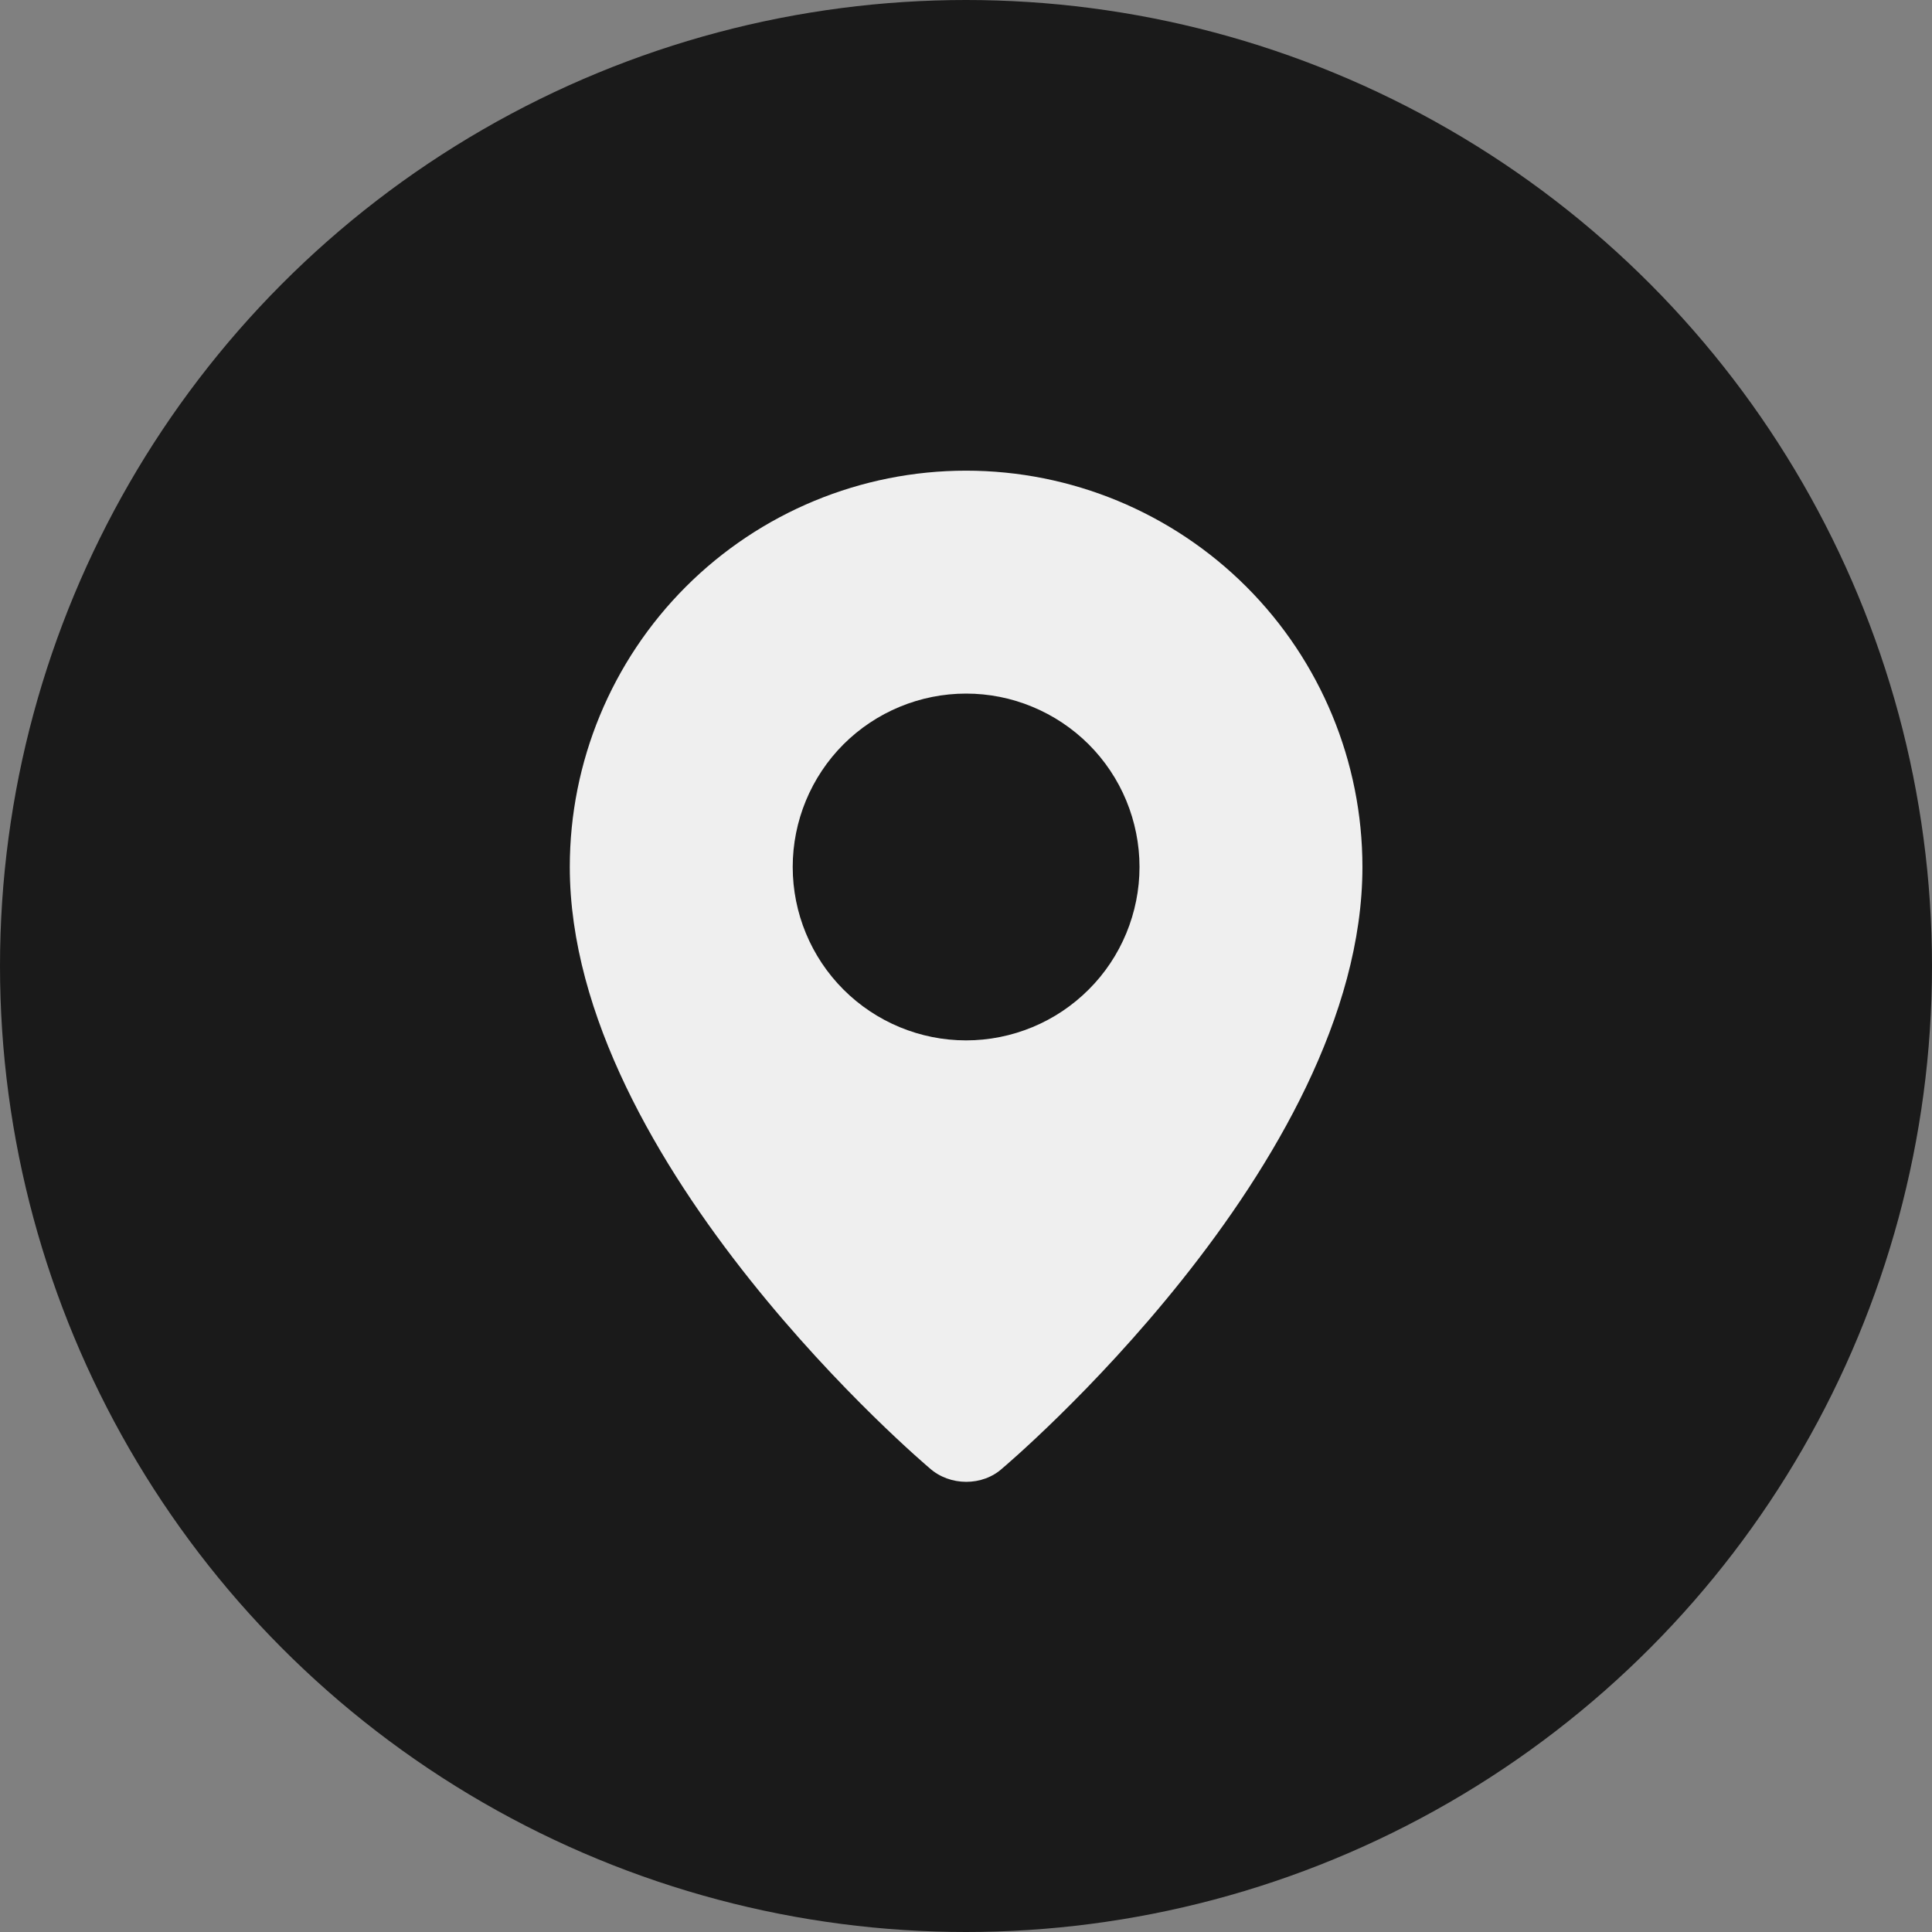
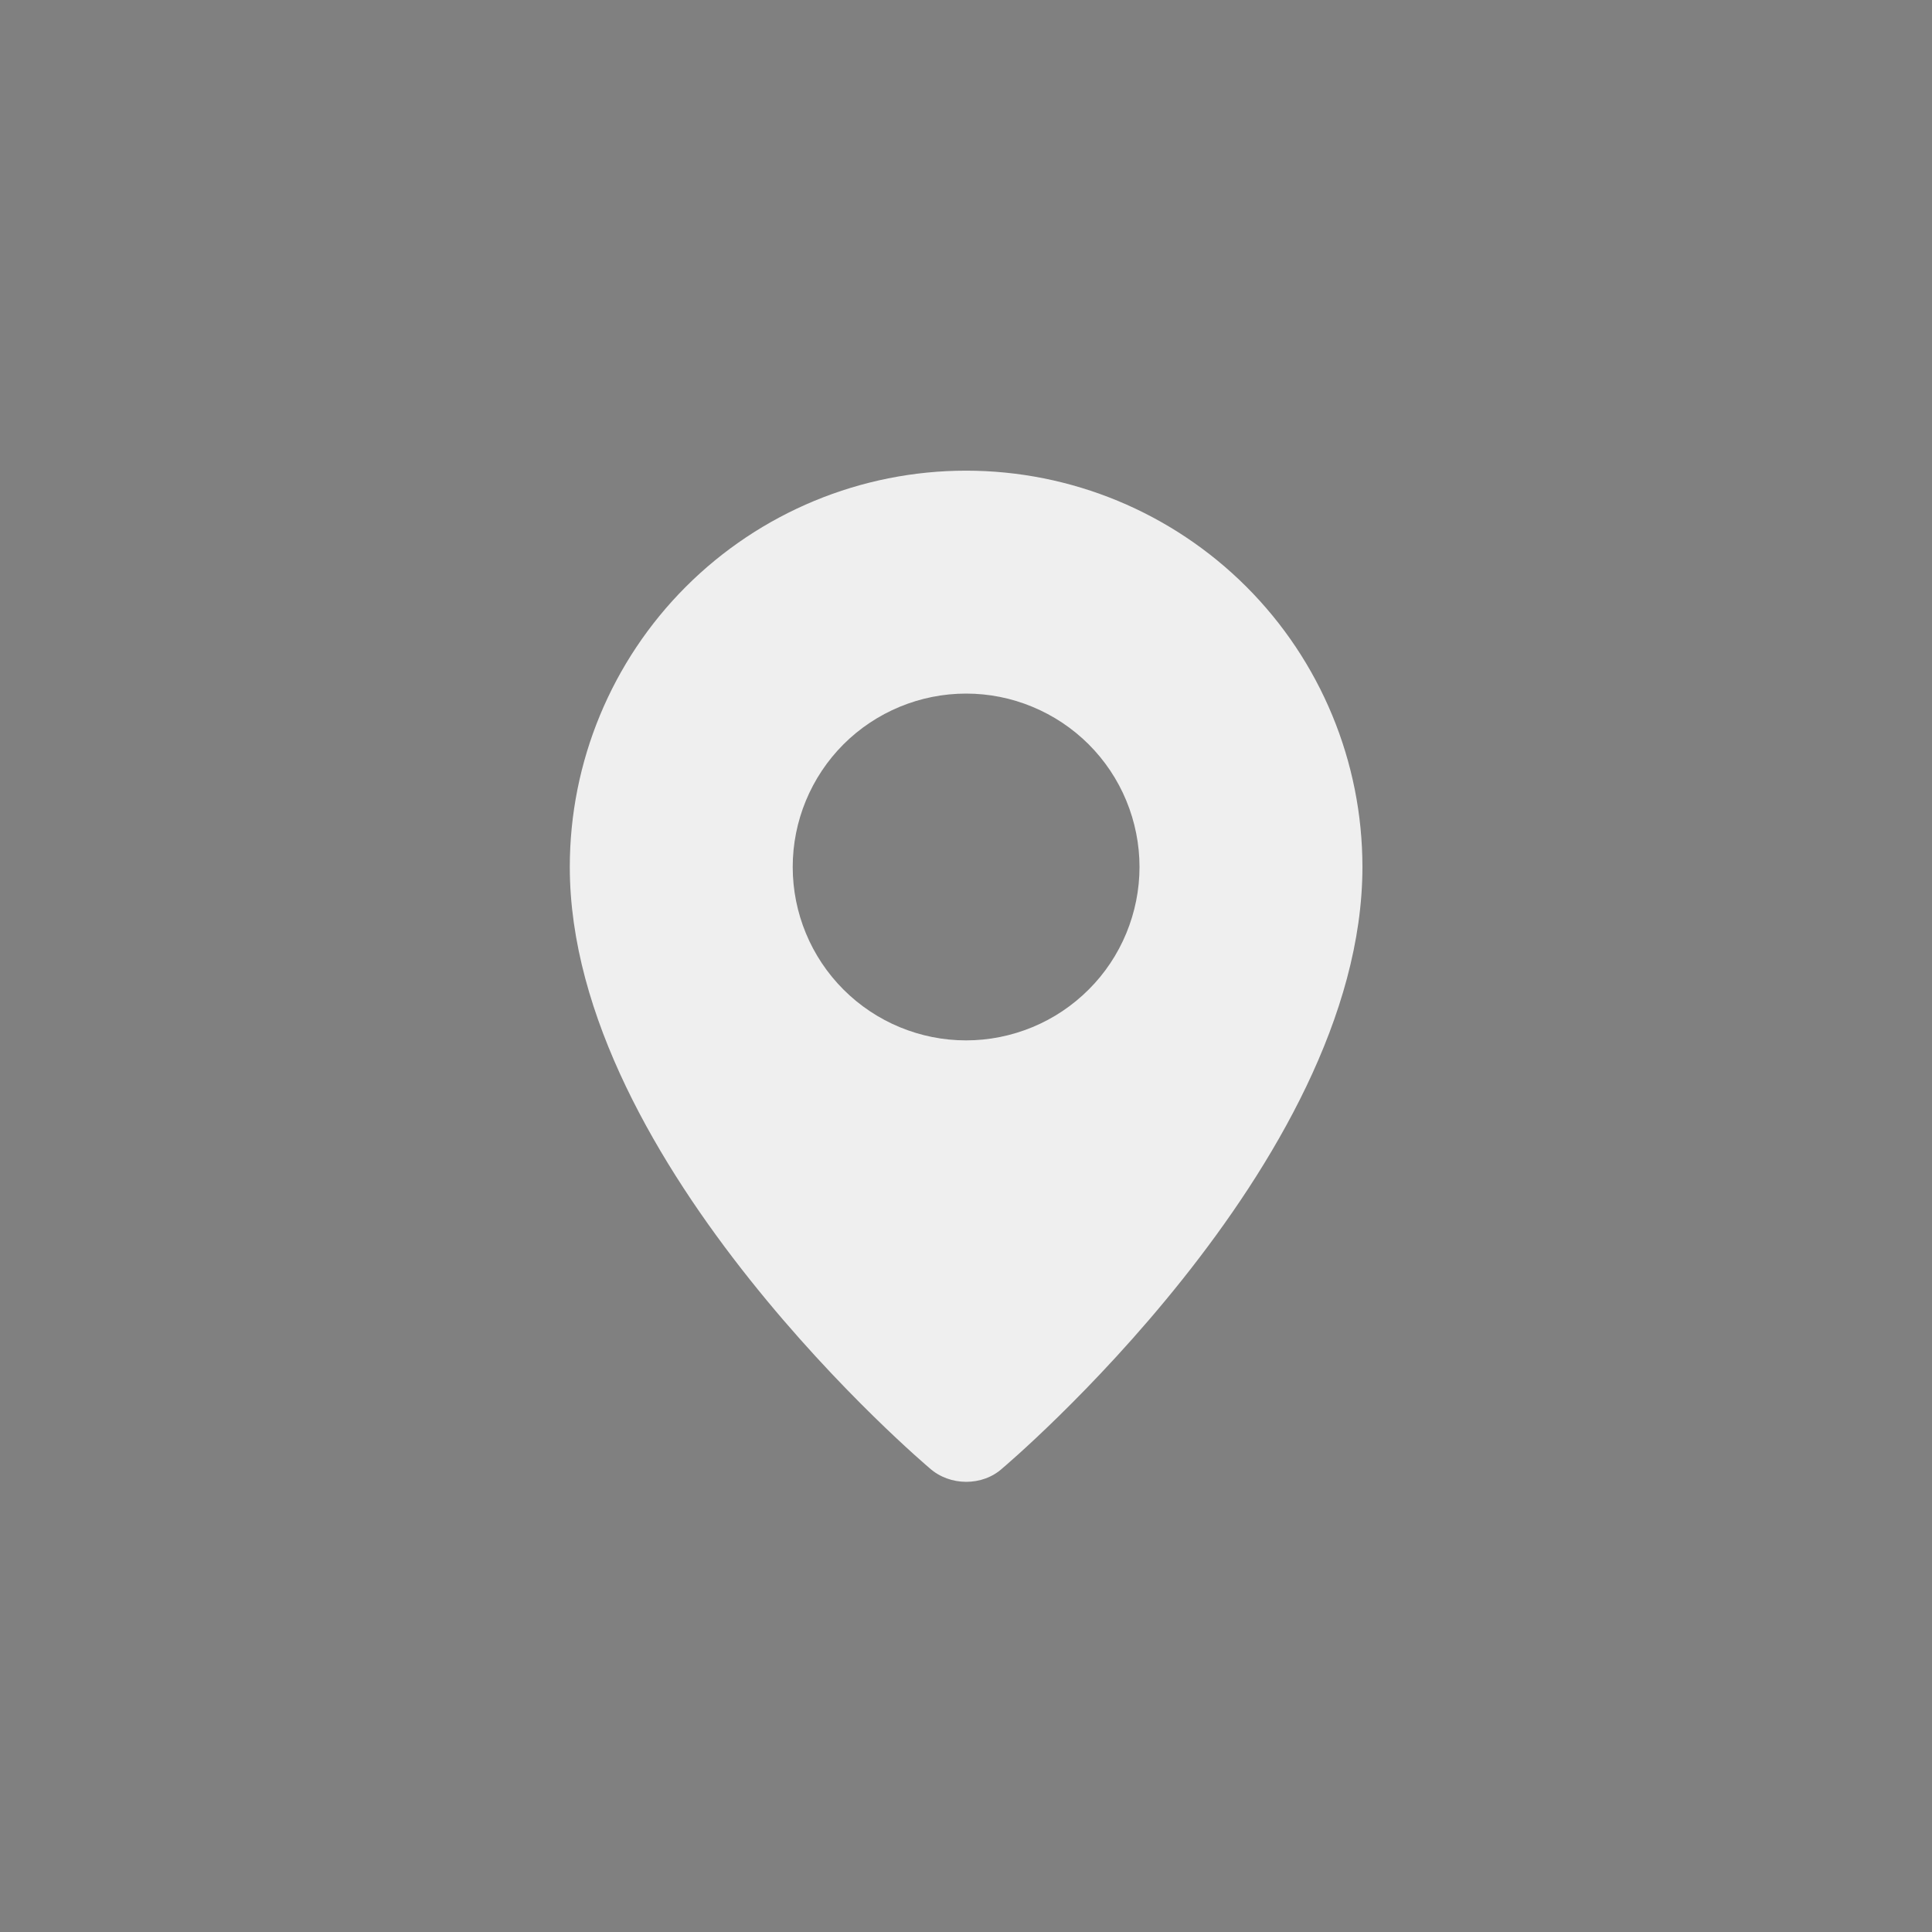
<svg xmlns="http://www.w3.org/2000/svg" width="26" height="26" viewBox="0 0 26 26" fill="none">
  <rect x="0" y="0" width="26" height="26" fill="#808080" stroke="none" />
-   <circle cx="13" cy="13" r="13" fill="#1A1A1A" />
  <path fill-rule="evenodd" clip-rule="evenodd" d="M12.509 19.757C12.509 19.757 7.668 15.679 7.668 11.667C7.668 10.253 8.23 8.896 9.23 7.896C10.23 6.896 11.587 6.334 13.001 6.334C14.416 6.334 15.772 6.896 16.773 7.896C17.773 8.896 18.335 10.253 18.335 11.667C18.335 15.679 13.493 19.757 13.493 19.757C13.224 20.005 12.781 20.002 12.509 19.757ZM13.001 14.001C13.308 14.001 13.611 13.94 13.894 13.823C14.177 13.706 14.434 13.534 14.651 13.317C14.868 13.101 15.04 12.843 15.157 12.56C15.274 12.277 15.335 11.974 15.335 11.667C15.335 11.361 15.274 11.057 15.157 10.774C15.04 10.491 14.868 10.234 14.651 10.017C14.434 9.801 14.177 9.629 13.894 9.512C13.611 9.394 13.308 9.334 13.001 9.334C12.383 9.334 11.789 9.58 11.351 10.017C10.914 10.455 10.668 11.049 10.668 11.667C10.668 12.286 10.914 12.88 11.351 13.317C11.789 13.755 12.383 14.001 13.001 14.001Z" fill="#EFEFEF" />
</svg>